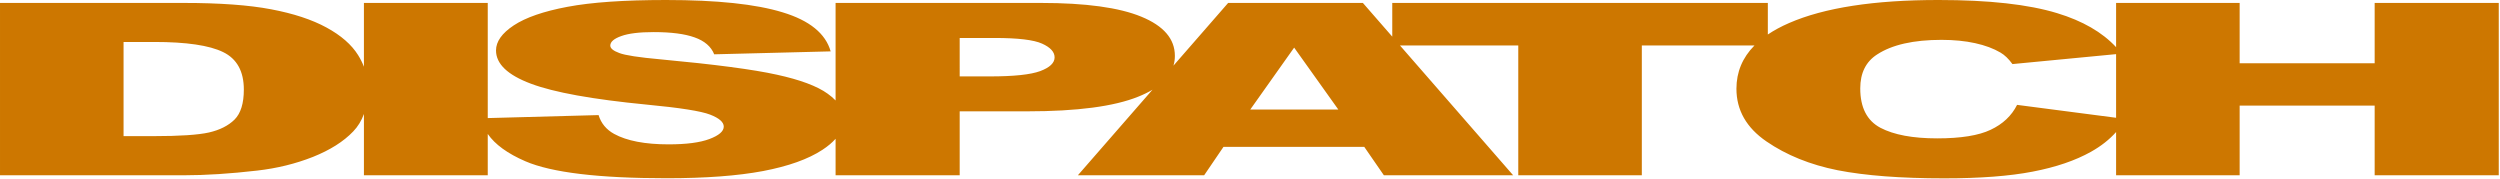
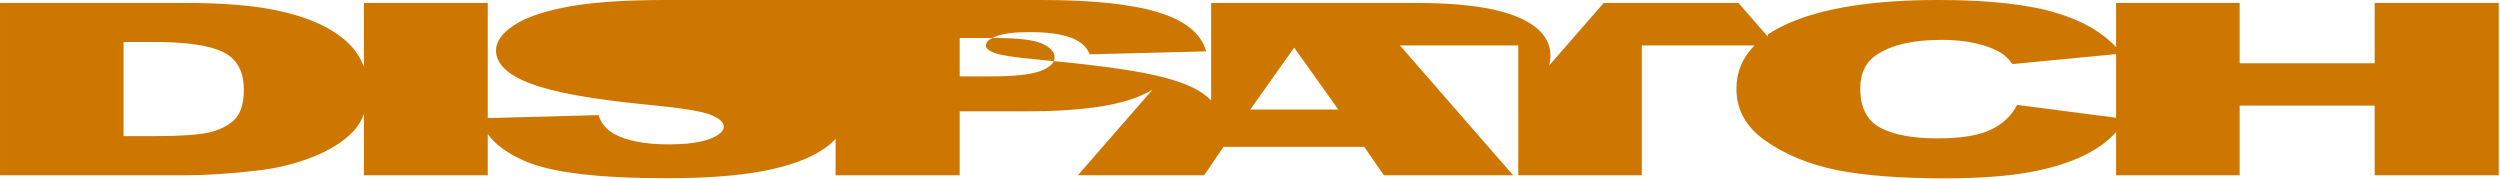
<svg xmlns="http://www.w3.org/2000/svg" viewBox="0 0 1246 89" version="1.1">
  <style>
    .fill {
      fill: #CD7700;
    }
  </style>
  <g transform="matrix(2.32,0,0,1,-21.206,-27.637)">
-     <path class="fill" d="m 152.202,27.637 c -8.945,0 -15.996,1.133 -21.153,3.398 -5.117,2.227 -8.965,5.312 -11.543,9.258 -2.539,3.906 -3.809,8.066 -3.809,12.48 0,6.719 2.5,12.246 7.5,16.582 4.961,4.336 13.262,7.812 24.902,10.43 7.109,1.562 11.64,3.223 13.594,4.98 1.953,1.758 2.93,3.75 2.93,5.977 0,2.344 -1.035,4.414 -3.106,6.211 -2.031,1.758 -4.941,2.637 -8.73,2.637 -5.078,0 -8.984,-1.738 -11.719,-5.215 -1.68,-2.148 -2.794,-5.273 -3.341,-9.375 l -23.805,1.492 V 29.102 H 87.321 V 60.904 C 86.997,58.935 86.582,57.005 86.074,55.117 84.668,49.883 82.402,45.293 79.277,41.348 76.152,37.402 72.187,34.375 67.382,32.266 62.617,30.156 56.348,29.102 48.574,29.102 H 9.141 V 115 h 39.434 c 4.727,0 10,-0.781 15.82,-2.344 4.258,-1.133 8.242,-3.398 11.953,-6.797 3.711,-3.438 6.602,-7.676 8.672,-12.715 1.008,-2.427 1.775,-5.323 2.302,-8.688 V 115 H 113.923 V 94.391 c 1.565,5.254 4.266,9.8 8.103,13.637 5.625,5.625 15.742,8.438 30.351,8.438 8.32,0 15.215,-1.191 20.684,-3.574 5.469,-2.422 9.727,-5.957 12.774,-10.605 1.157,-1.766 2.095,-3.593 2.813,-5.482 V 115 h 26.66 V 83.125 h 14.531 c 10.703,0 18.652,-2.441 23.847,-7.324 1.136,-1.059 2.147,-2.208 3.037,-3.445 L 240.695,115 h 27.128 l 4.16,-14.18 h 30.235 L 306.437,115 h 27.773 L 309.898,50.312 h 25.409 V 115 h 26.543 V 50.312 h 24.193 c -2.579,6.058 -3.869,13.246 -3.869,21.562 0,10.664 2.148,19.414 6.445,26.25 4.297,6.836 9.395,11.621 15.293,14.355 5.938,2.695 13.574,4.043 22.91,4.043 7.695,0 14.024,-1.113 18.985,-3.34 5,-2.227 9.179,-5.527 12.539,-9.902 2.173,-2.83 3.969,-6.108 5.39,-9.836 V 115 H 490.279 V 80.254 h 29.004 V 115 h 26.66 V 29.102 H 519.283 V 59.16 H 490.279 V 29.102 h -26.543 v 22.043 c -2.984,-7.455 -7.202,-13.104 -12.656,-16.945 -6.172,-4.375 -14.668,-6.562 -25.488,-6.562 -13.828,0 -24.531,3.828 -32.11,11.484 -1.716,1.734 -3.237,3.637 -4.562,5.713 V 29.102 H 308.237 v 16.793 l -6.311,-16.793 h -28.946 l -11.744,31.246 c 0.201,-1.554 0.301,-3.18 0.301,-4.879 0,-8.438 -2.403,-14.941 -7.207,-19.512 -4.766,-4.57 -11.952,-6.855 -21.562,-6.855 h -44.121 v 48.607 c -0.472,-1.161 -1.038,-2.286 -1.7,-3.373 -2.266,-3.789 -5.918,-6.953 -10.957,-9.492 -5,-2.578 -13.301,-5.117 -24.902,-7.617 -4.688,-0.977 -7.656,-2.031 -8.906,-3.164 -1.289,-1.094 -1.934,-2.324 -1.934,-3.691 0,-1.875 0.781,-3.457 2.344,-4.746 1.562,-1.328 3.887,-1.992 6.973,-1.992 3.75,0 6.68,0.879 8.789,2.637 2.148,1.758 3.555,4.57 4.219,8.438 l 25.019,-1.465 c -1.094,-8.906 -4.532,-15.391 -10.313,-19.453 -5.742,-4.102 -14.101,-6.152 -25.077,-6.152 z m 63.105,18.926 h 7.558 c 4.961,0 8.34,0.938 10.137,2.812 1.797,1.875 2.696,4.16 2.696,6.855 0,2.773 -1.035,5.059 -3.106,6.855 -2.07,1.758 -5.665,2.637 -10.782,2.637 h -6.503 z M 426.236,47.5 c 2.656,0 5.059,0.547 7.207,1.641 2.148,1.094 3.965,2.656 5.449,4.688 0.898,1.211 1.757,3.125 2.578,5.742 l 22.266,-4.953 v 31.715 l -21.27,-6.43 c -1.172,5.43 -3.066,9.57 -5.683,12.422 -2.578,2.852 -6.406,4.277 -11.484,4.277 -5.234,0 -9.297,-1.758 -12.188,-5.273 -2.891,-3.555 -4.336,-10.098 -4.336,-19.629 0,-7.695 1.212,-13.34 3.633,-16.934 C 415.612,49.922 420.221,47.5 426.236,47.5 Z M 35.684,48.555 h 6.621 c 6.875,0 11.797,1.68 14.765,5.039 2.969,3.359 4.453,9.59 4.453,18.691 0,6.875 -0.664,11.855 -1.992,14.941 -1.328,3.047 -3.164,5.195 -5.507,6.445 -2.344,1.211 -6.29,1.816 -11.837,1.816 h -6.503 z m 251.476,2.812 9.493,30.879 h -18.926 z" />
+     <path class="fill" d="m 152.202,27.637 c -8.945,0 -15.996,1.133 -21.153,3.398 -5.117,2.227 -8.965,5.312 -11.543,9.258 -2.539,3.906 -3.809,8.066 -3.809,12.48 0,6.719 2.5,12.246 7.5,16.582 4.961,4.336 13.262,7.812 24.902,10.43 7.109,1.562 11.64,3.223 13.594,4.98 1.953,1.758 2.93,3.75 2.93,5.977 0,2.344 -1.035,4.414 -3.106,6.211 -2.031,1.758 -4.941,2.637 -8.73,2.637 -5.078,0 -8.984,-1.738 -11.719,-5.215 -1.68,-2.148 -2.794,-5.273 -3.341,-9.375 l -23.805,1.492 V 29.102 H 87.321 V 60.904 C 86.997,58.935 86.582,57.005 86.074,55.117 84.668,49.883 82.402,45.293 79.277,41.348 76.152,37.402 72.187,34.375 67.382,32.266 62.617,30.156 56.348,29.102 48.574,29.102 H 9.141 V 115 h 39.434 c 4.727,0 10,-0.781 15.82,-2.344 4.258,-1.133 8.242,-3.398 11.953,-6.797 3.711,-3.438 6.602,-7.676 8.672,-12.715 1.008,-2.427 1.775,-5.323 2.302,-8.688 V 115 H 113.923 V 94.391 c 1.565,5.254 4.266,9.8 8.103,13.637 5.625,5.625 15.742,8.438 30.351,8.438 8.32,0 15.215,-1.191 20.684,-3.574 5.469,-2.422 9.727,-5.957 12.774,-10.605 1.157,-1.766 2.095,-3.593 2.813,-5.482 V 115 h 26.66 V 83.125 h 14.531 c 10.703,0 18.652,-2.441 23.847,-7.324 1.136,-1.059 2.147,-2.208 3.037,-3.445 L 240.695,115 h 27.128 l 4.16,-14.18 h 30.235 L 306.437,115 h 27.773 L 309.898,50.312 h 25.409 V 115 h 26.543 V 50.312 h 24.193 c -2.579,6.058 -3.869,13.246 -3.869,21.562 0,10.664 2.148,19.414 6.445,26.25 4.297,6.836 9.395,11.621 15.293,14.355 5.938,2.695 13.574,4.043 22.91,4.043 7.695,0 14.024,-1.113 18.985,-3.34 5,-2.227 9.179,-5.527 12.539,-9.902 2.173,-2.83 3.969,-6.108 5.39,-9.836 V 115 H 490.279 V 80.254 h 29.004 V 115 h 26.66 V 29.102 H 519.283 V 59.16 H 490.279 V 29.102 h -26.543 v 22.043 c -2.984,-7.455 -7.202,-13.104 -12.656,-16.945 -6.172,-4.375 -14.668,-6.562 -25.488,-6.562 -13.828,0 -24.531,3.828 -32.11,11.484 -1.716,1.734 -3.237,3.637 -4.562,5.713 V 29.102 v 16.793 l -6.311,-16.793 h -28.946 l -11.744,31.246 c 0.201,-1.554 0.301,-3.18 0.301,-4.879 0,-8.438 -2.403,-14.941 -7.207,-19.512 -4.766,-4.57 -11.952,-6.855 -21.562,-6.855 h -44.121 v 48.607 c -0.472,-1.161 -1.038,-2.286 -1.7,-3.373 -2.266,-3.789 -5.918,-6.953 -10.957,-9.492 -5,-2.578 -13.301,-5.117 -24.902,-7.617 -4.688,-0.977 -7.656,-2.031 -8.906,-3.164 -1.289,-1.094 -1.934,-2.324 -1.934,-3.691 0,-1.875 0.781,-3.457 2.344,-4.746 1.562,-1.328 3.887,-1.992 6.973,-1.992 3.75,0 6.68,0.879 8.789,2.637 2.148,1.758 3.555,4.57 4.219,8.438 l 25.019,-1.465 c -1.094,-8.906 -4.532,-15.391 -10.313,-19.453 -5.742,-4.102 -14.101,-6.152 -25.077,-6.152 z m 63.105,18.926 h 7.558 c 4.961,0 8.34,0.938 10.137,2.812 1.797,1.875 2.696,4.16 2.696,6.855 0,2.773 -1.035,5.059 -3.106,6.855 -2.07,1.758 -5.665,2.637 -10.782,2.637 h -6.503 z M 426.236,47.5 c 2.656,0 5.059,0.547 7.207,1.641 2.148,1.094 3.965,2.656 5.449,4.688 0.898,1.211 1.757,3.125 2.578,5.742 l 22.266,-4.953 v 31.715 l -21.27,-6.43 c -1.172,5.43 -3.066,9.57 -5.683,12.422 -2.578,2.852 -6.406,4.277 -11.484,4.277 -5.234,0 -9.297,-1.758 -12.188,-5.273 -2.891,-3.555 -4.336,-10.098 -4.336,-19.629 0,-7.695 1.212,-13.34 3.633,-16.934 C 415.612,49.922 420.221,47.5 426.236,47.5 Z M 35.684,48.555 h 6.621 c 6.875,0 11.797,1.68 14.765,5.039 2.969,3.359 4.453,9.59 4.453,18.691 0,6.875 -0.664,11.855 -1.992,14.941 -1.328,3.047 -3.164,5.195 -5.507,6.445 -2.344,1.211 -6.29,1.816 -11.837,1.816 h -6.503 z m 251.476,2.812 9.493,30.879 h -18.926 z" />
  </g>
</svg>